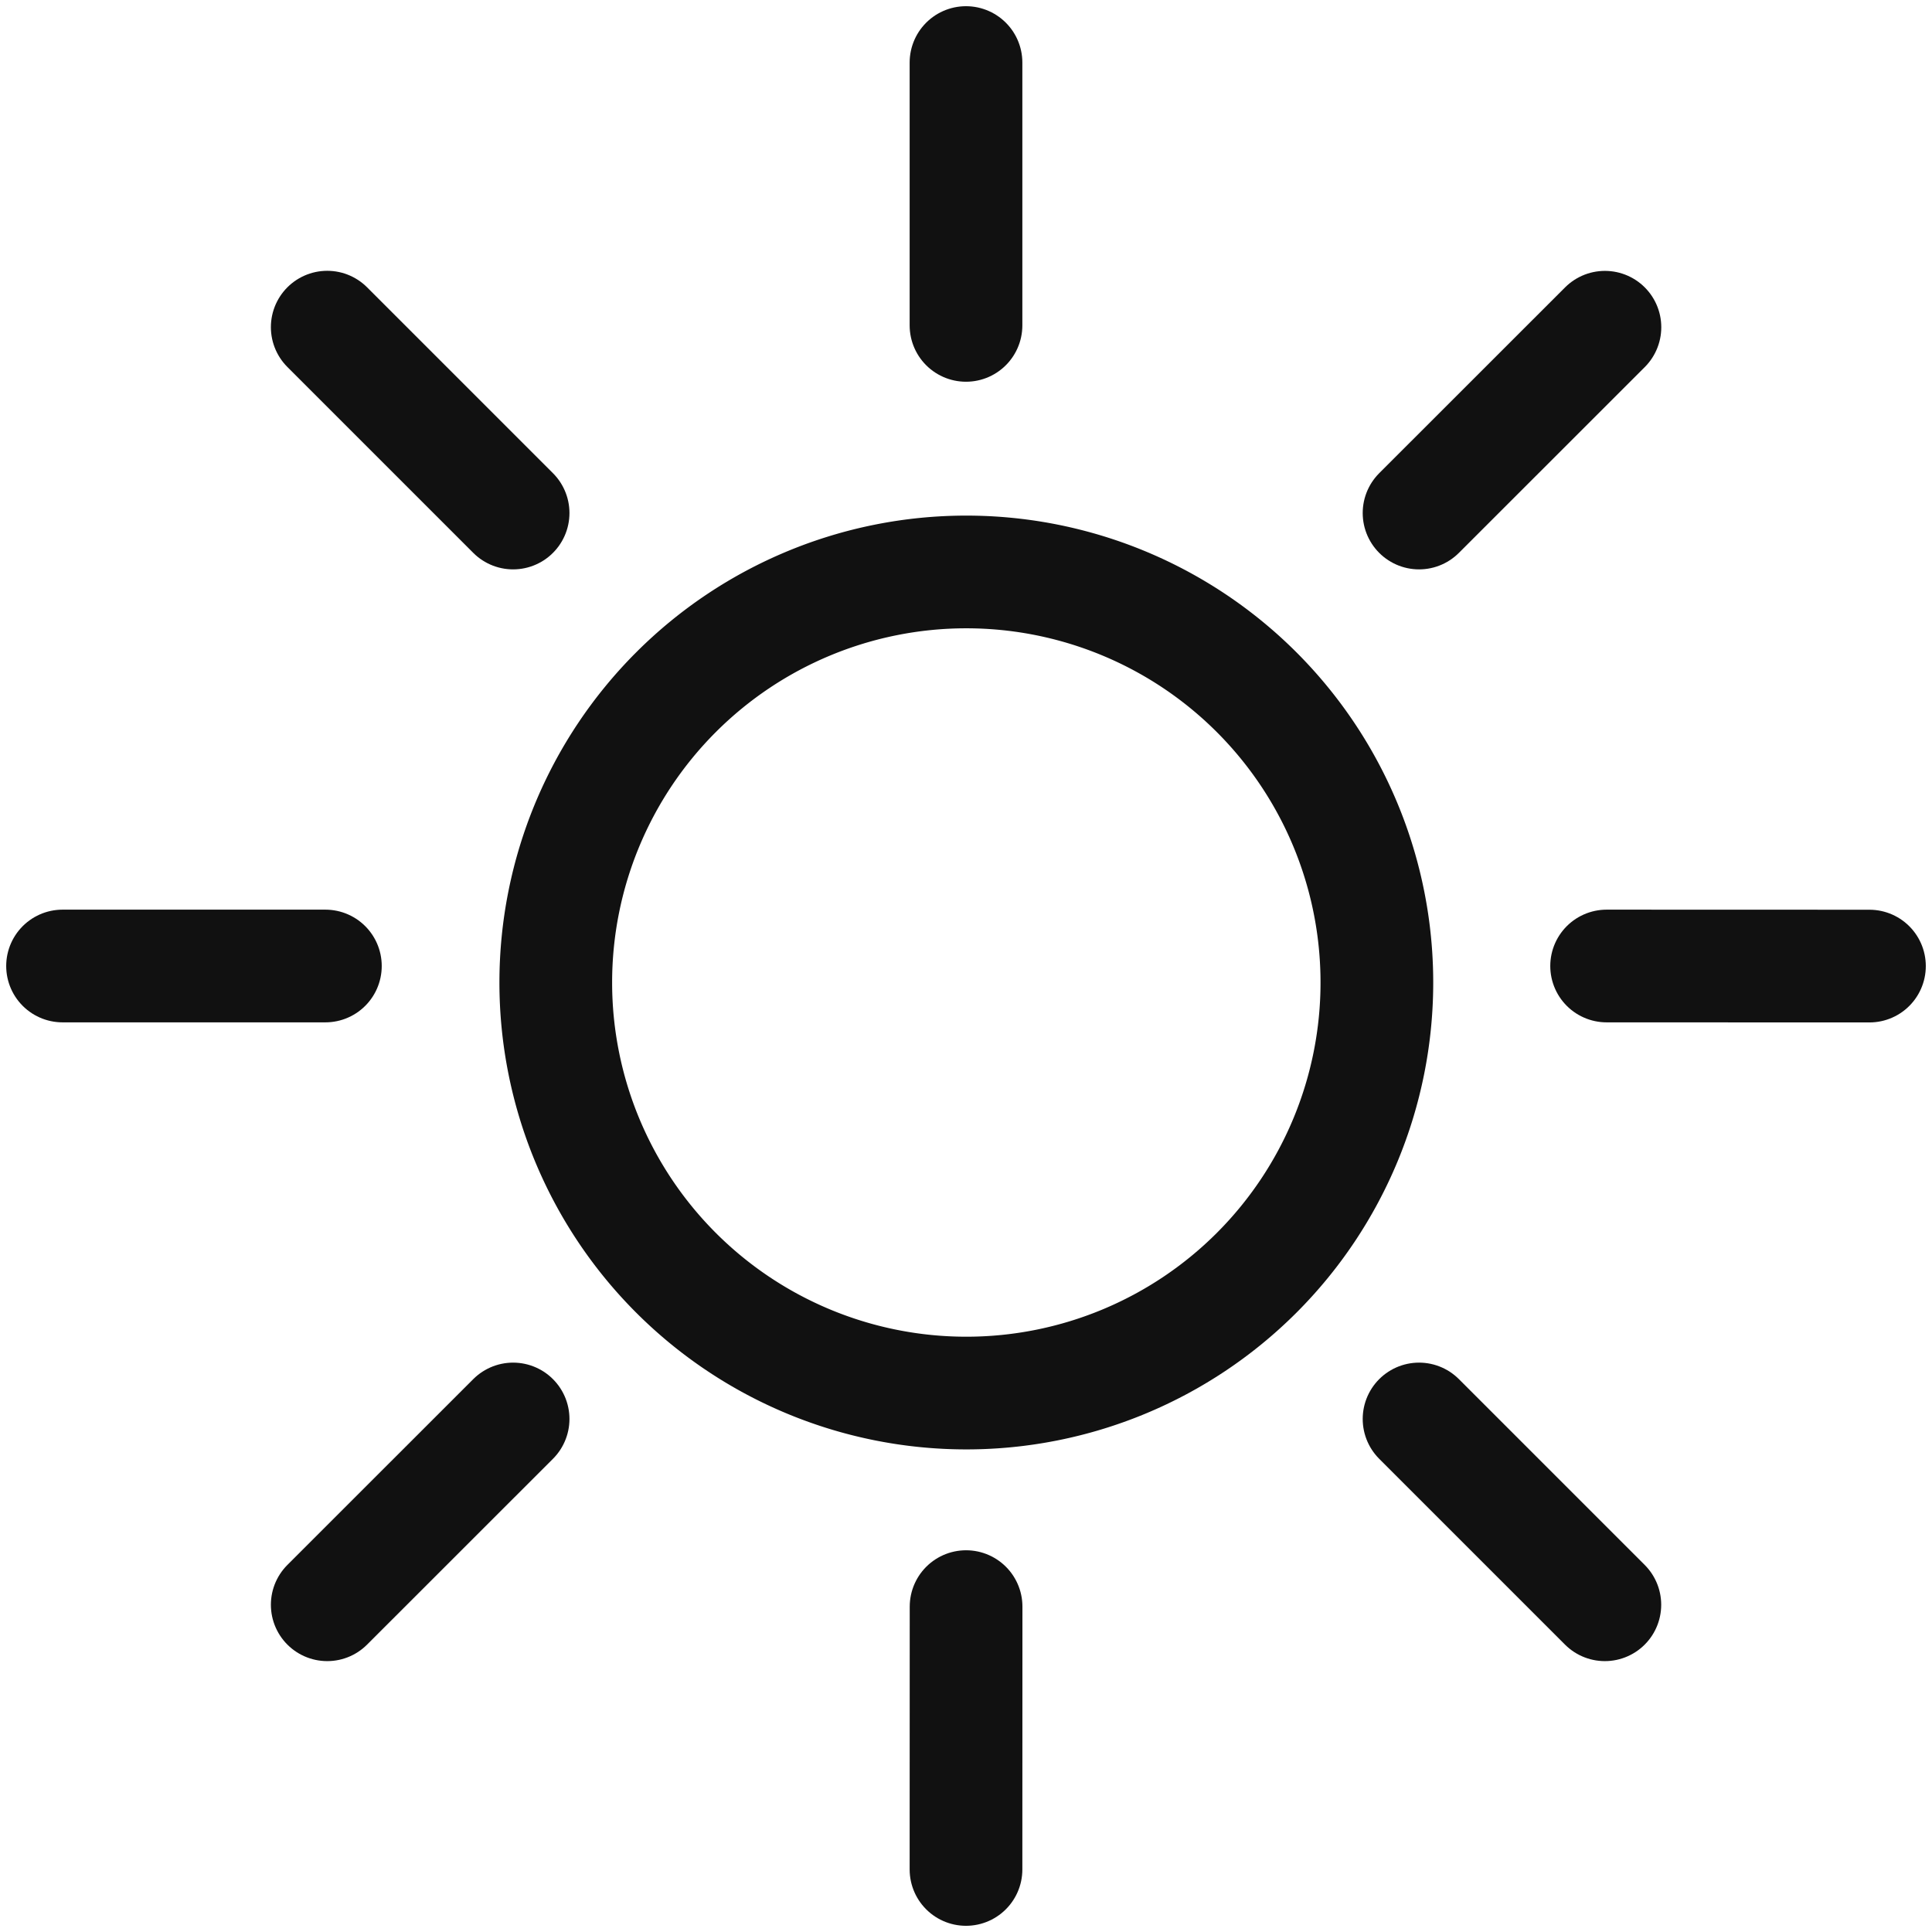
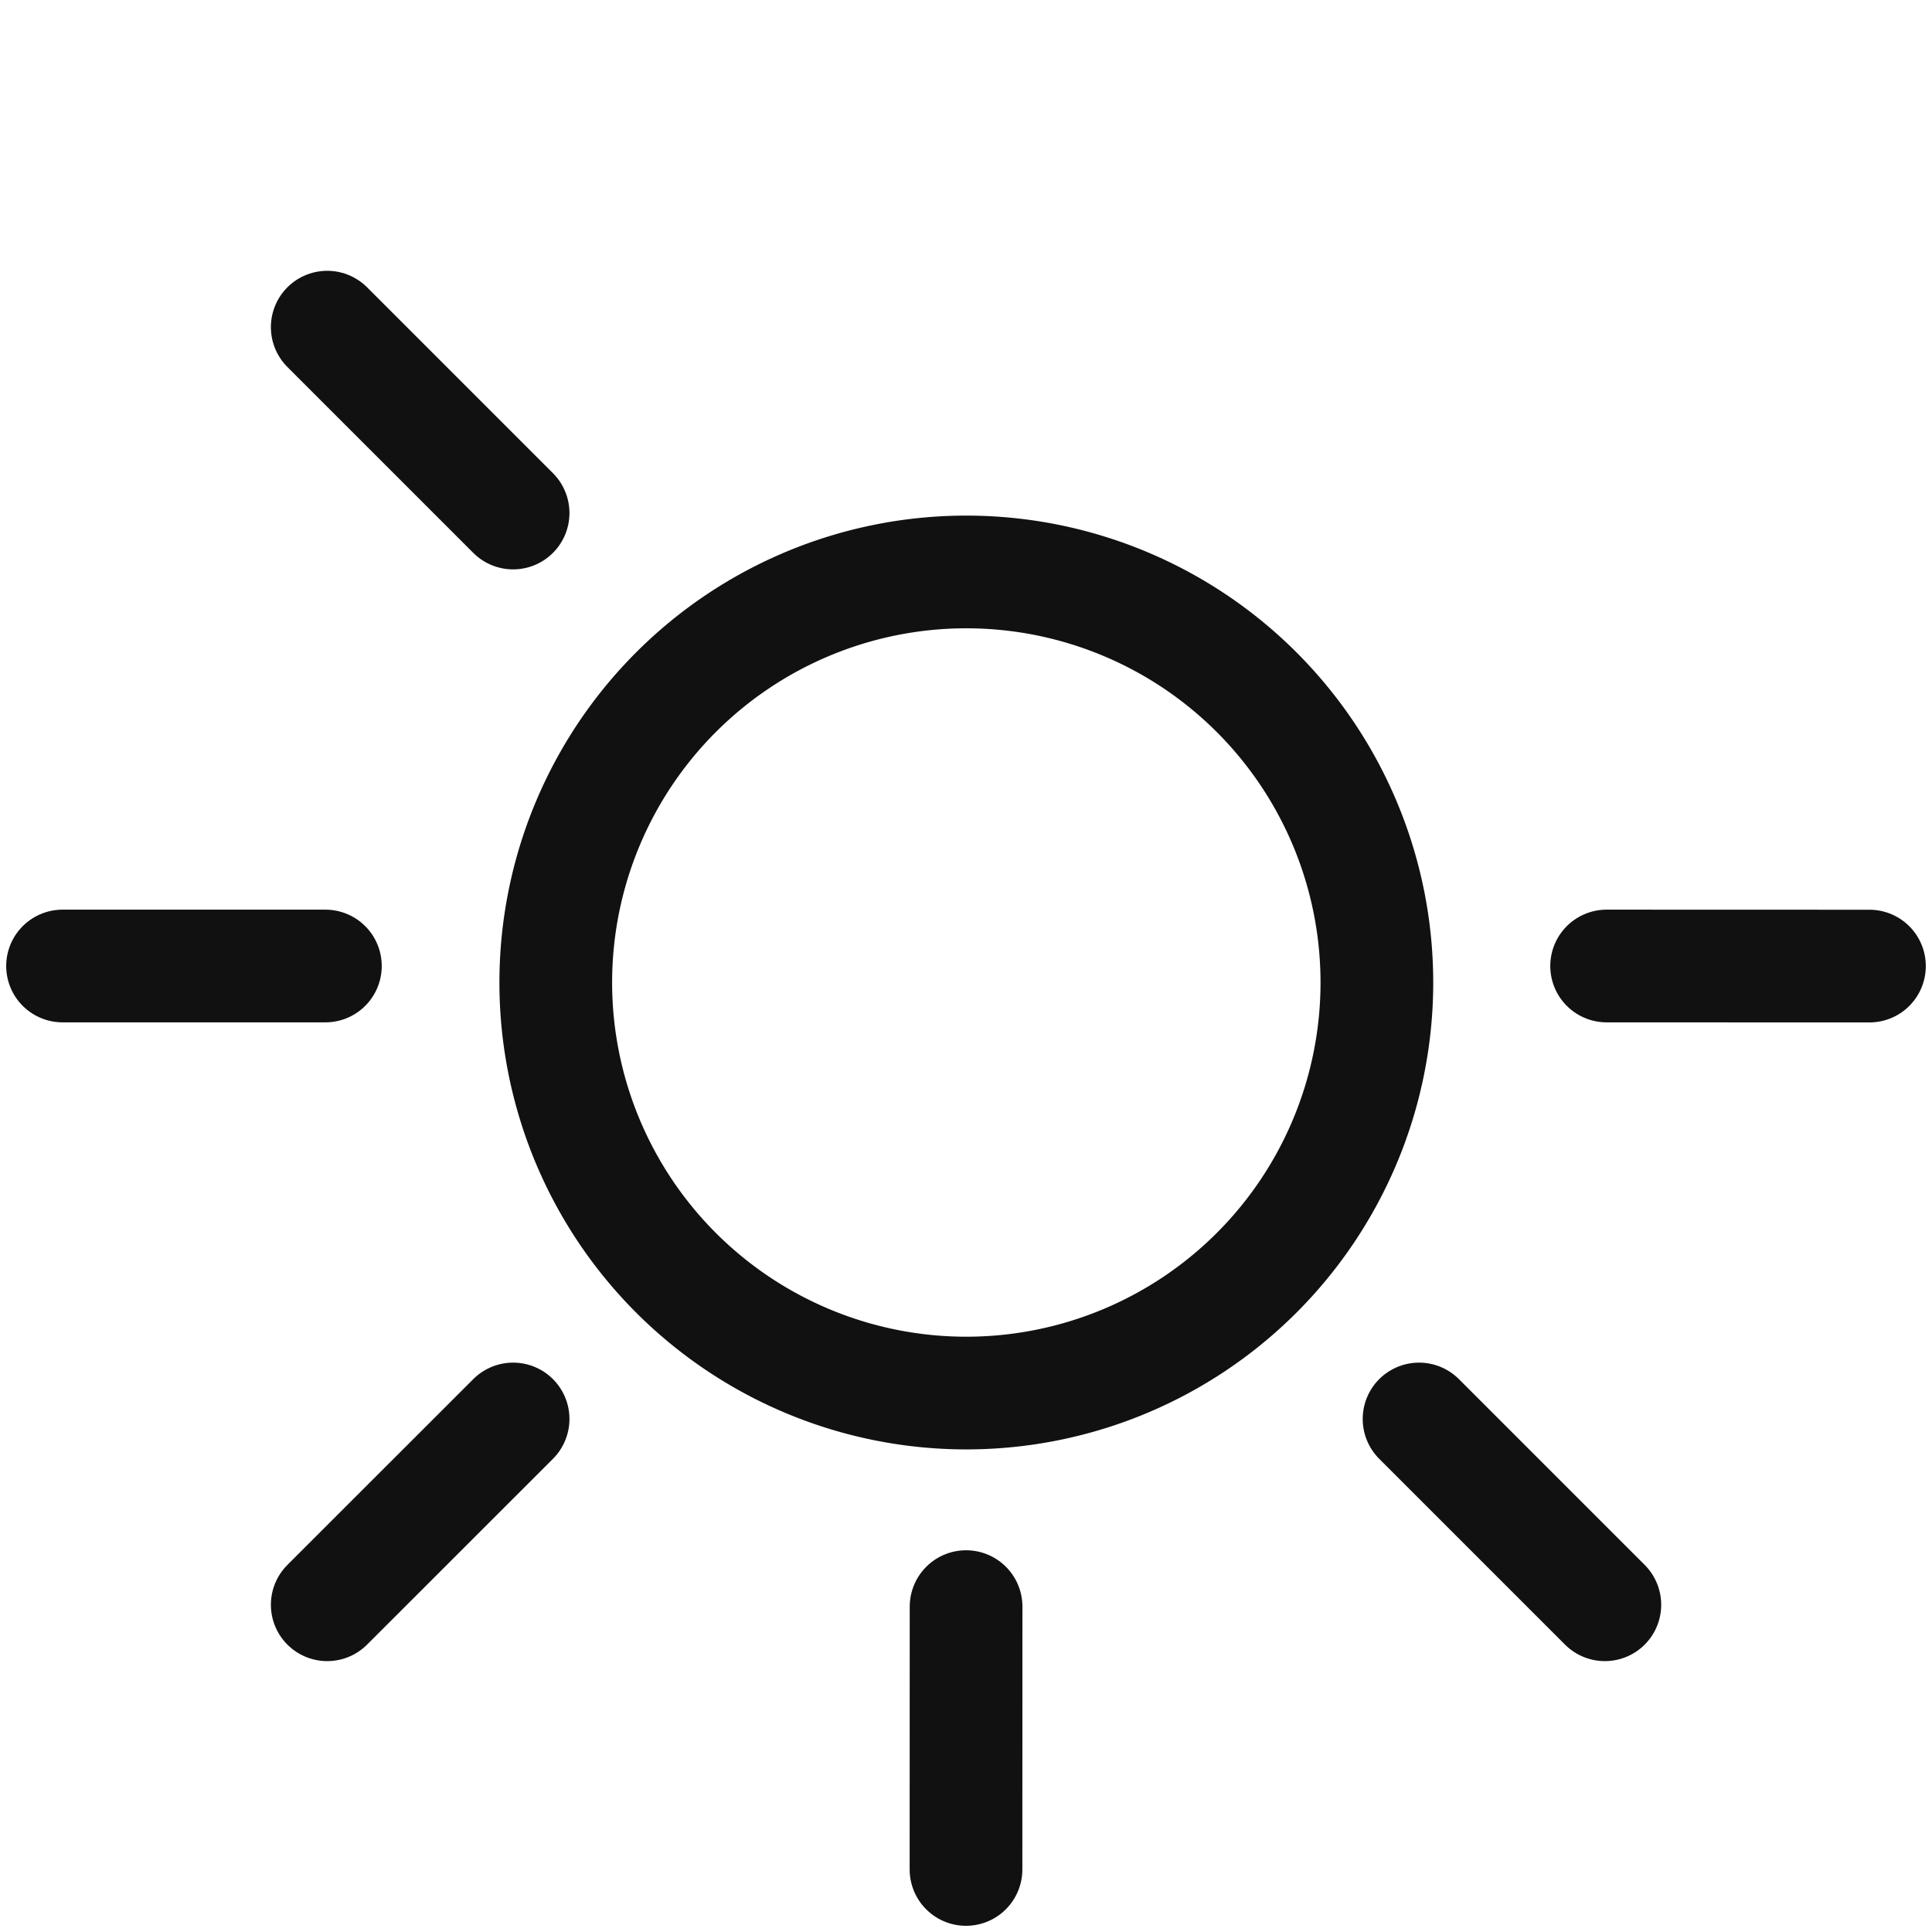
<svg xmlns="http://www.w3.org/2000/svg" id="ico_기상정보" width="24" height="24" viewBox="0 0 24 24">
  <defs>
    <clipPath id="clip-path">
      <rect id="사각형_390" data-name="사각형 390" width="24" height="23.999" fill="none" />
    </clipPath>
  </defs>
  <g id="그룹_411" data-name="그룹 411" clip-path="url(#clip-path)">
    <path id="패스_124" data-name="패스 124" d="M23.525,18.815a5.1,5.1,0,1,1-5.1-5.1A5.1,5.1,0,0,1,23.525,18.815Z" transform="translate(-6.421 -6.61)" fill="none" stroke="#111" stroke-linecap="round" stroke-linejoin="round" stroke-width="1.4" />
-     <line id="선_51" data-name="선 51" y1="3.265" transform="translate(12 0.777)" fill="none" stroke="#111" stroke-linecap="round" stroke-linejoin="round" stroke-width="1.4" />
    <line id="선_52" data-name="선 52" x1="2.309" y1="2.309" transform="translate(4.065 4.064)" fill="none" stroke="#111" stroke-linecap="round" stroke-linejoin="round" stroke-width="1.4" />
    <line id="선_53" data-name="선 53" x1="3.265" transform="translate(0.777 12)" fill="none" stroke="#111" stroke-linecap="round" stroke-linejoin="round" stroke-width="1.4" />
    <line id="선_54" data-name="선 54" x1="2.309" y2="2.308" transform="translate(4.065 17.627)" fill="none" stroke="#111" stroke-linecap="round" stroke-linejoin="round" stroke-width="1.4" />
    <line id="선_55" data-name="선 55" x1="0.001" y2="3.265" transform="translate(12 19.958)" fill="none" stroke="#111" stroke-linecap="round" stroke-linejoin="round" stroke-width="1.4" />
    <line id="선_56" data-name="선 56" x2="2.308" y2="2.308" transform="translate(17.628 17.627)" fill="none" stroke="#111" stroke-linecap="round" stroke-linejoin="round" stroke-width="1.4" />
    <line id="선_57" data-name="선 57" x2="3.265" y2="0.001" transform="translate(19.958 12)" fill="none" stroke="#111" stroke-linecap="round" stroke-linejoin="round" stroke-width="1.4" />
-     <line id="선_58" data-name="선 58" y1="2.308" x2="2.309" transform="translate(17.628 4.065)" fill="none" stroke="#111" stroke-linecap="round" stroke-linejoin="round" stroke-width="1.4" />
  </g>
</svg>